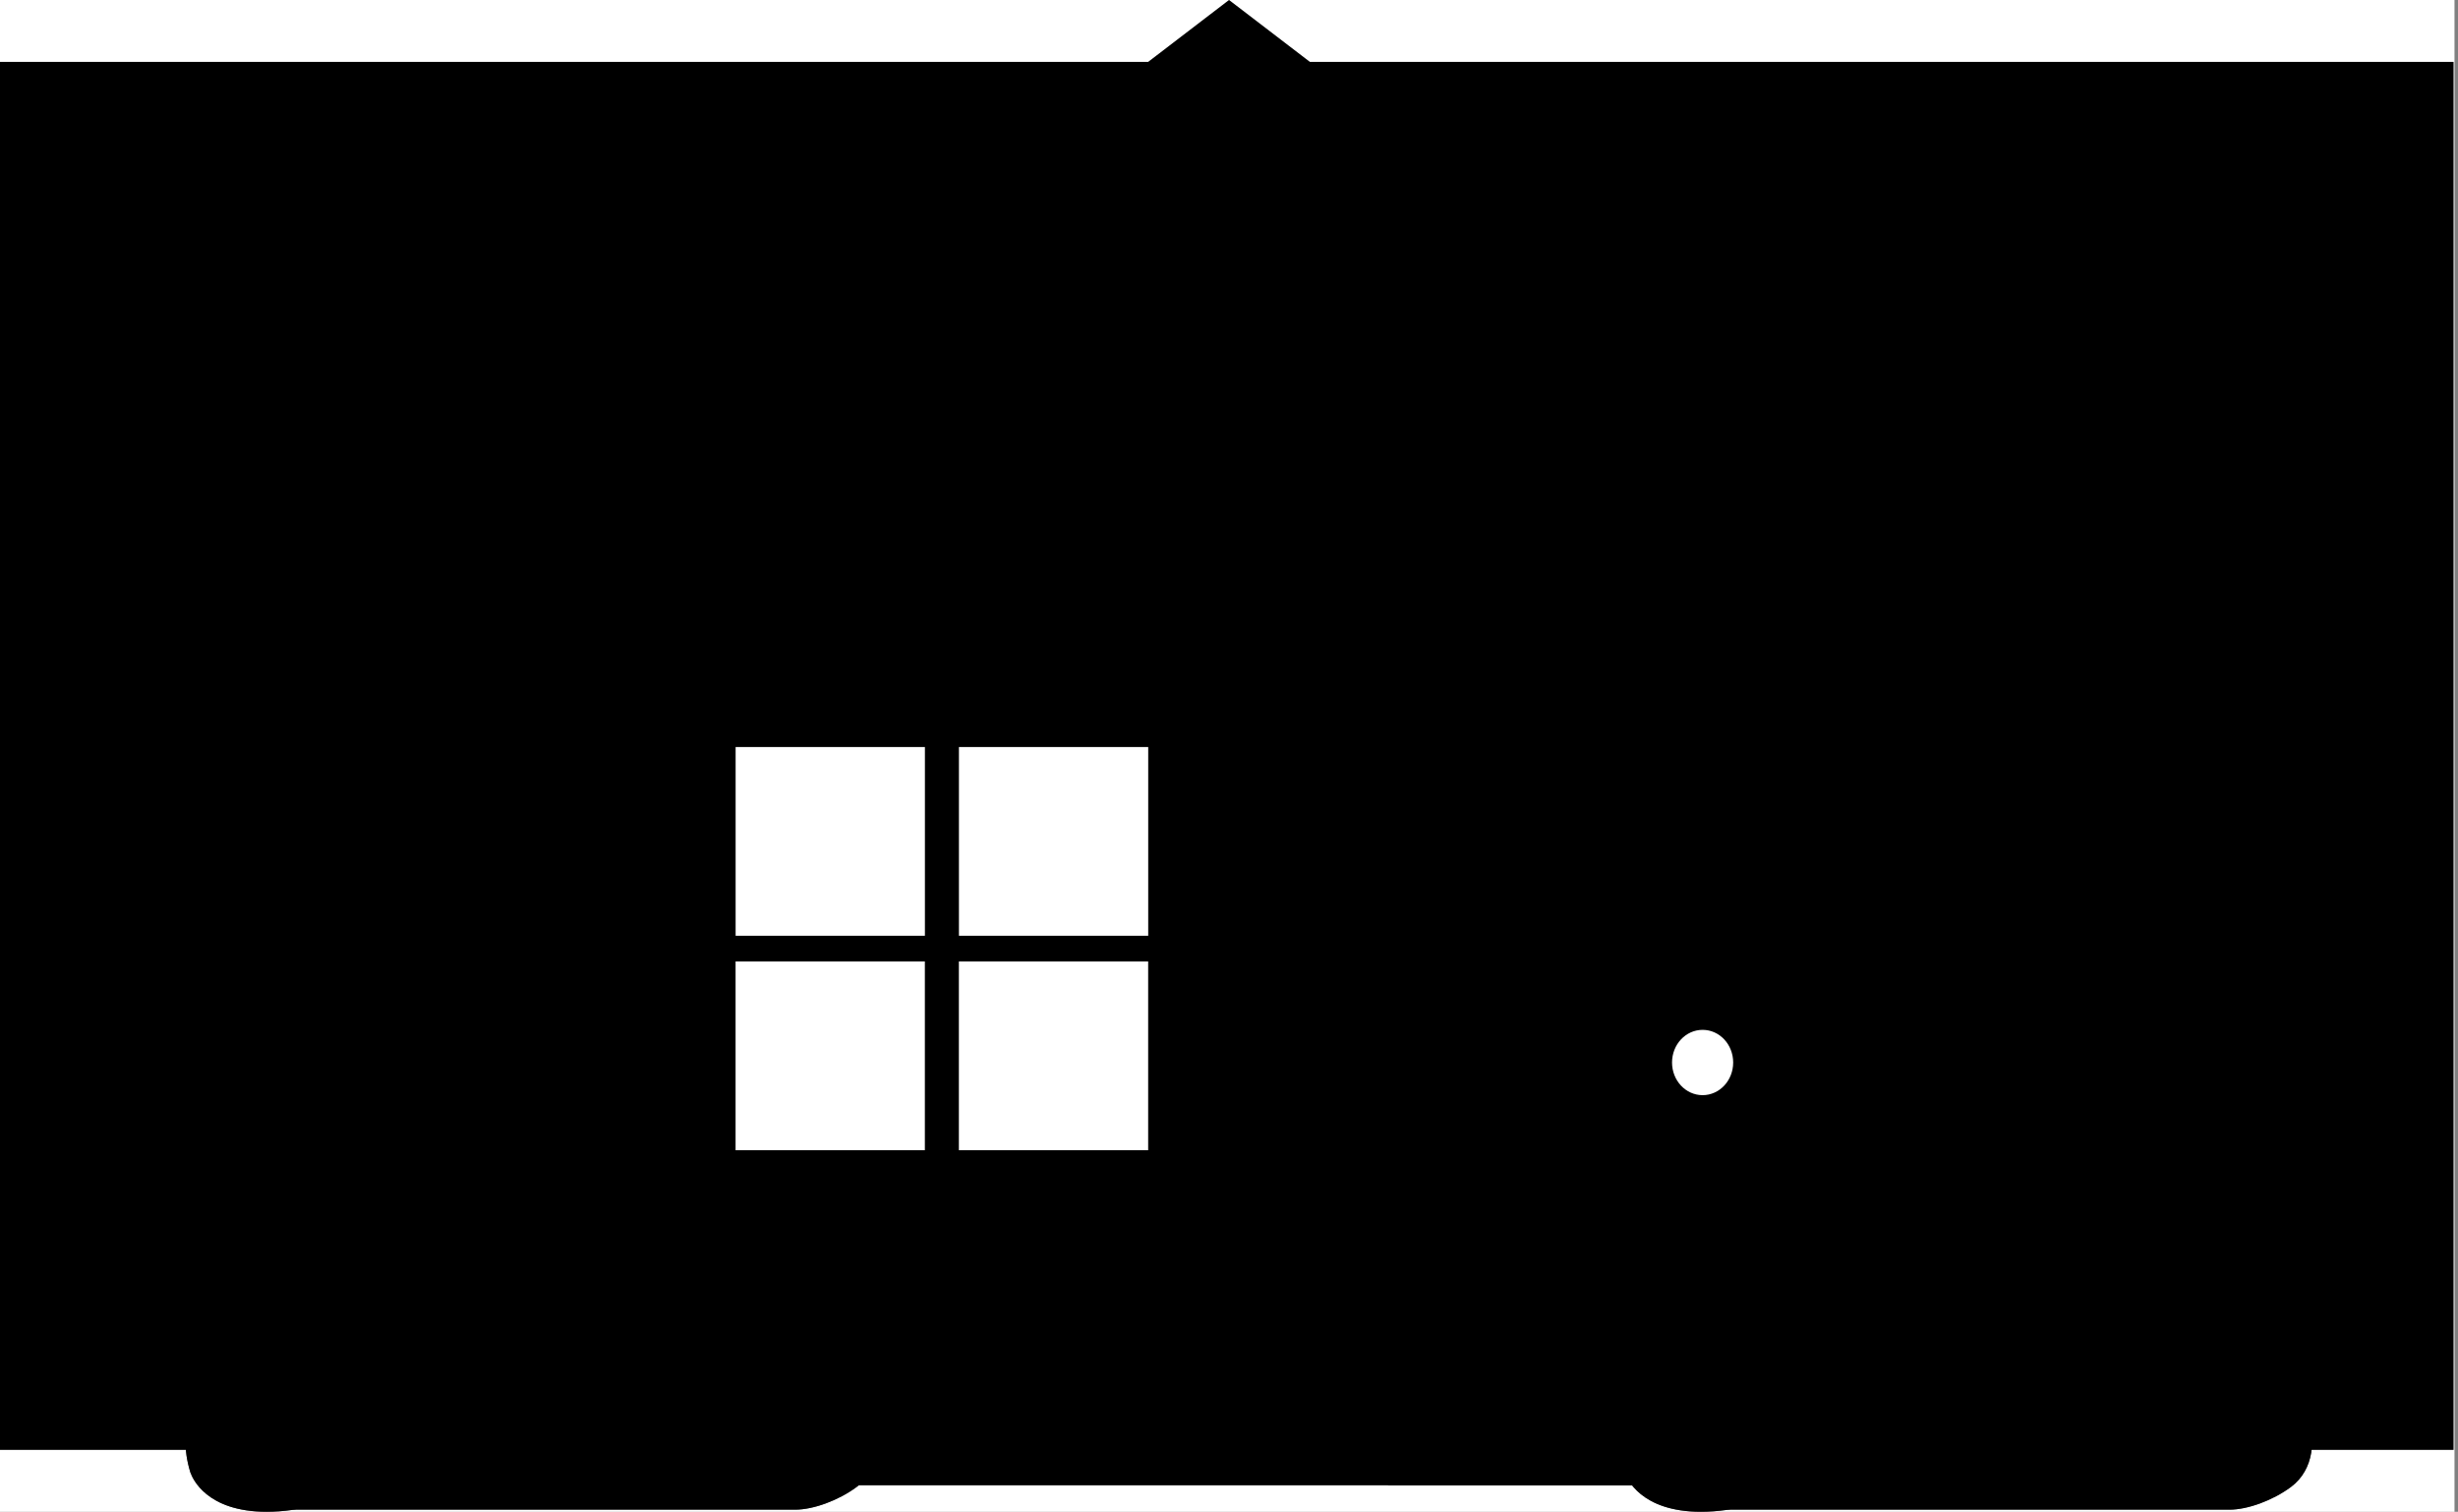
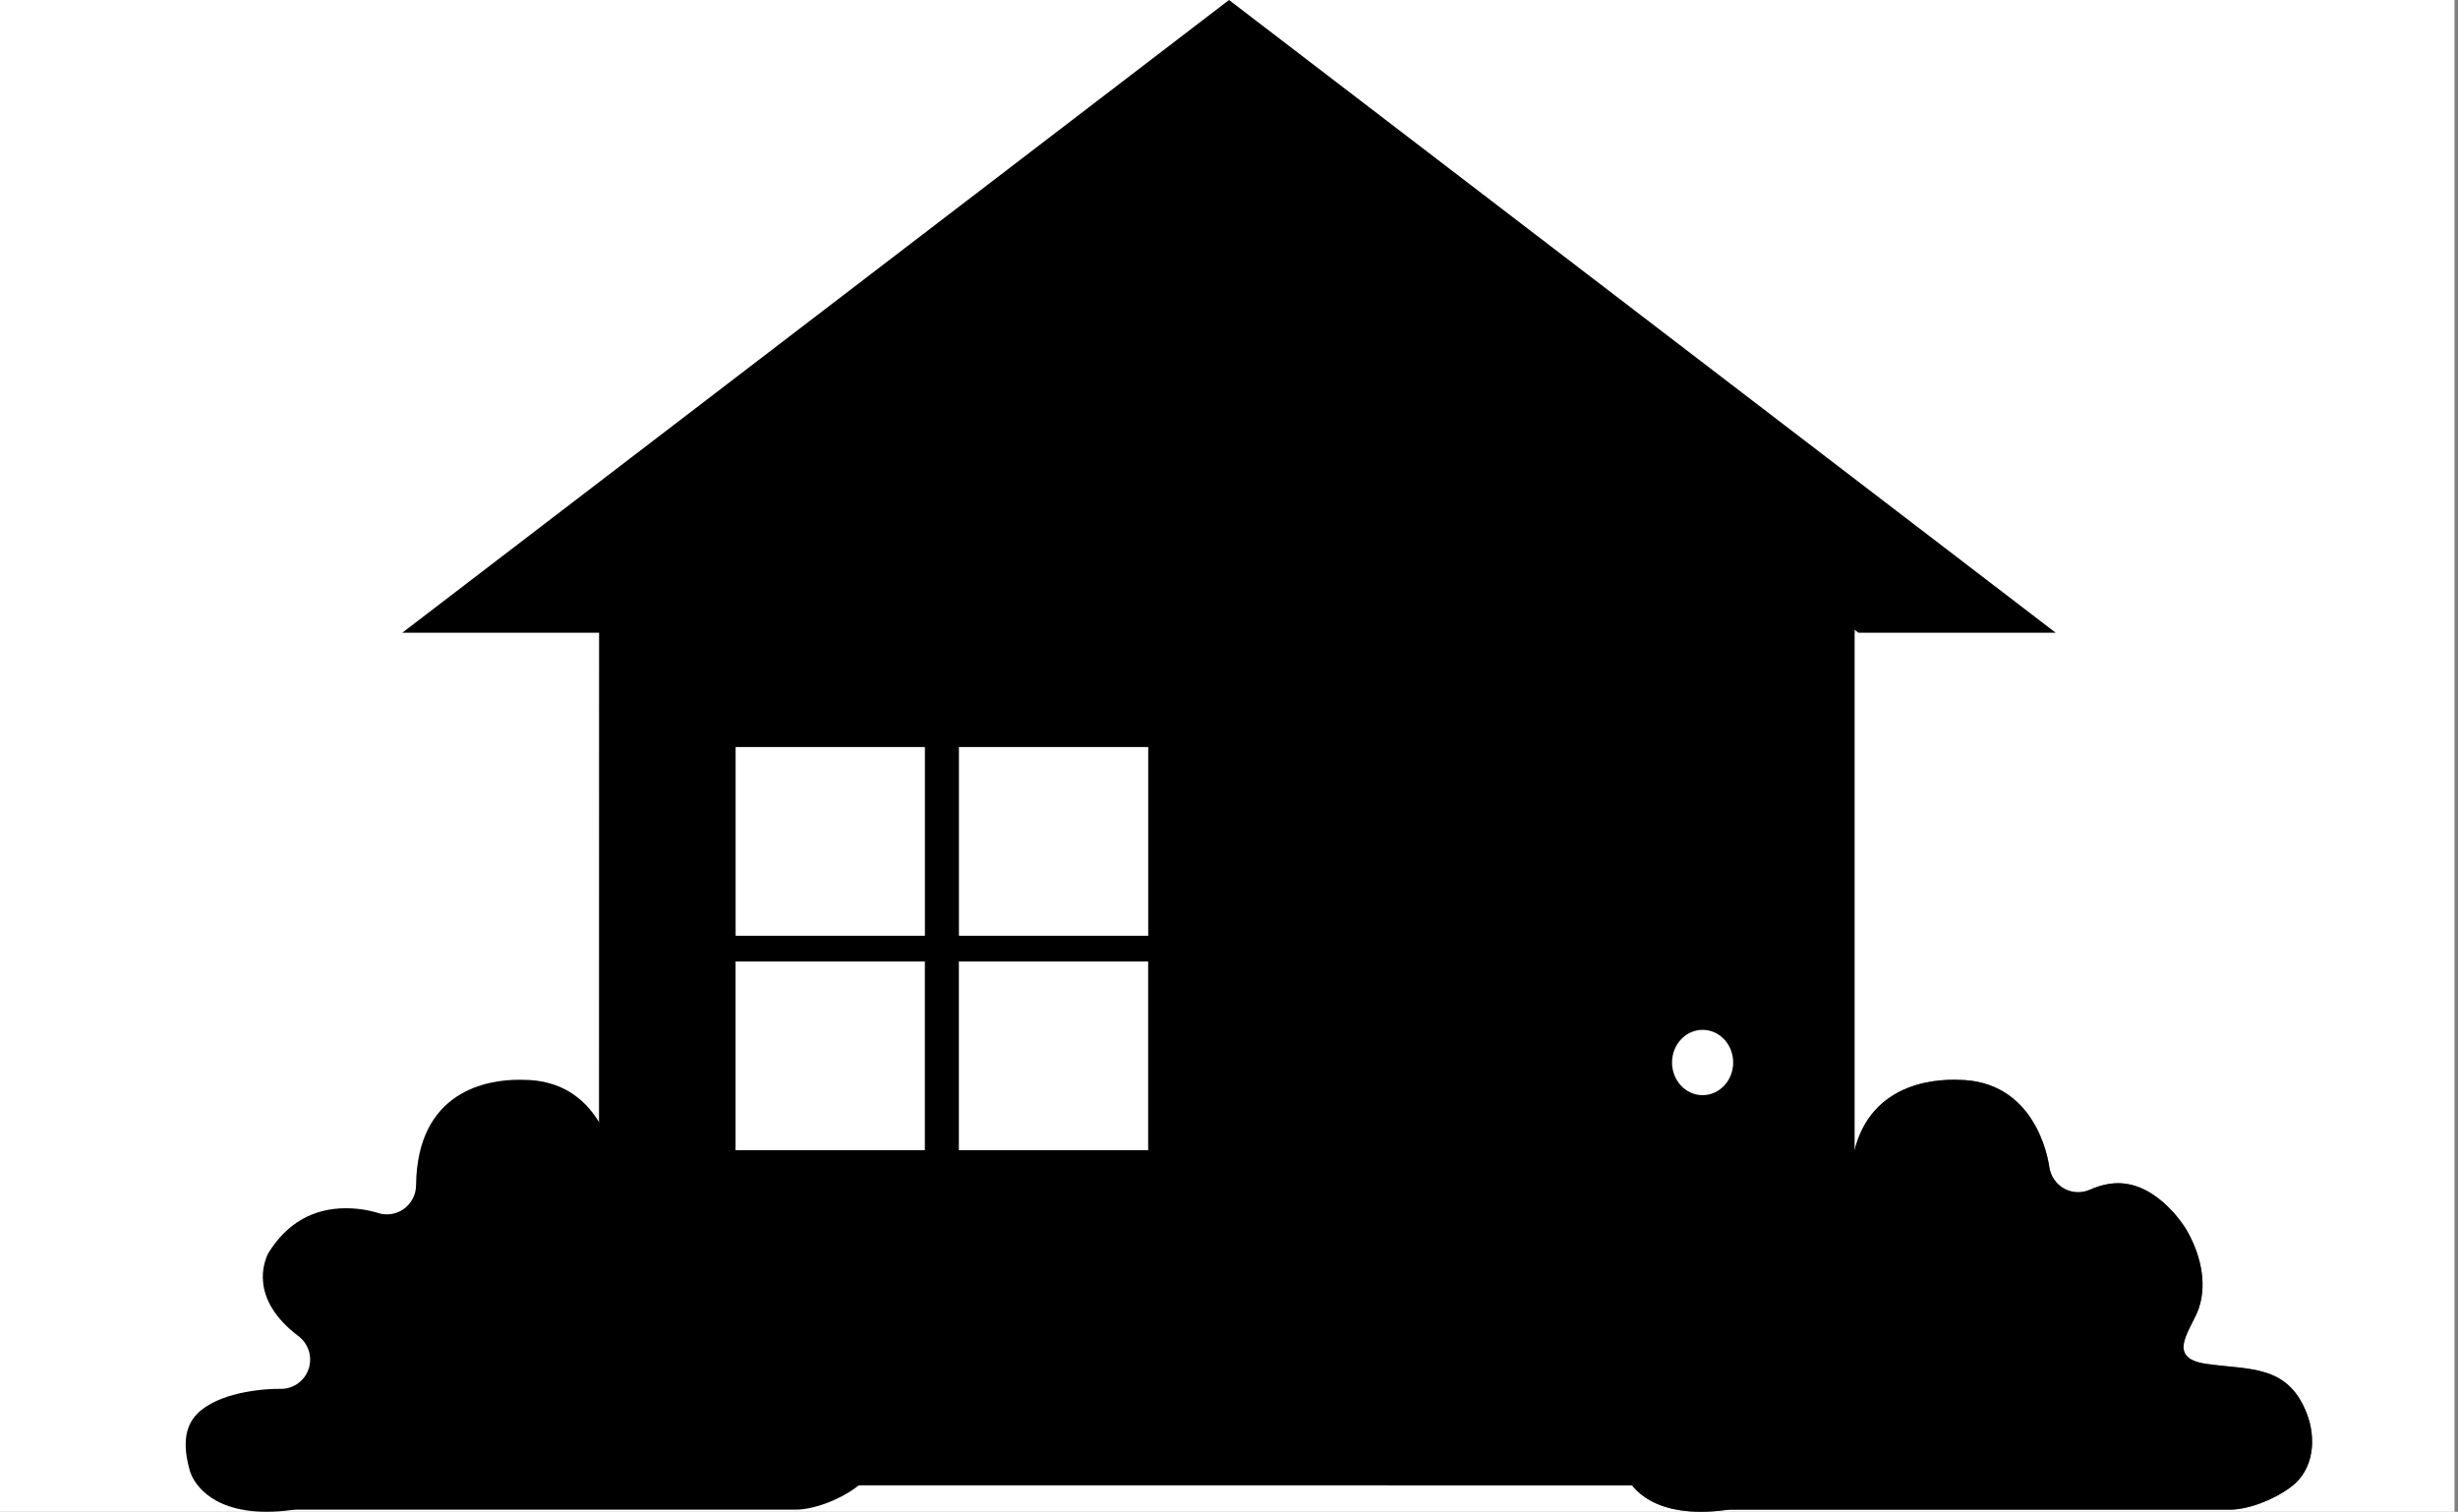
<svg xmlns="http://www.w3.org/2000/svg" width="556" height="342" viewBox="0 0 556 342" fill="none">
  <rect x="0" y="0" width="556" height="342" fill="#808080" stroke="none" />
  <rect width="555.209" height="342" fill="white" />
-   <rect y="14" width="555" height="314" fill="currentColor" />
  <path d="M419.501 132L419.5 336H135.5L135.537 132L276.38 16.837L419.501 132Z" fill="currentColor" />
  <path d="M419.501 132L419.5 336H135.5L135.537 132L276.38 16.837L419.501 132Z" fill="black" fill-opacity="0.4" />
  <path d="M274.807 153H151.277V276.198H274.807V153Z" fill="currentColor" />
  <path d="M274.807 153H151.277V276.198H274.807V153Z" fill="black" fill-opacity="0.25" />
  <rect x="314" y="153" width="91" height="183" fill="currentColor" />
-   <rect x="314" y="153" width="91" height="183" fill="black" fill-opacity="0.25" />
  <path d="M397 165H321V322H397V165Z" fill="currentColor" />
-   <path d="M397 165H321V322H397V165Z" fill="black" fill-opacity="0.7" />
  <path d="M209.214 168.995H166.398V211.693H209.214V168.995Z" fill="white" />
  <path d="M259.726 168.995H216.91V211.693H259.726V168.995Z" fill="white" />
  <path d="M209.203 217.505H166.387V260.203H209.203V217.505Z" fill="white" />
  <path d="M259.714 217.505H216.898V260.203H259.714V217.505Z" fill="white" />
  <path d="M392.045 240.365C392.045 244.443 388.952 247.752 385.13 247.752C381.307 247.752 378.215 244.443 378.215 240.365C378.215 236.286 381.307 232.978 385.13 232.978C388.952 232.978 392.045 236.274 392.045 240.365Z" fill="white" />
  <path d="M43.102 333.184C43.516 334.393 46.681 342 60.304 342C62.118 342 64.066 341.865 66.099 341.585C66.391 341.548 66.683 341.524 66.975 341.524H179.877C183.992 341.524 189.689 339.423 193.755 336.408C199.136 332.415 199.453 325.199 197.383 319.826C194.997 313.636 189.568 309.143 184.479 309.143C180.108 309.143 176.712 311.719 172.232 309.717C168.421 308.02 165.828 304.882 169.76 301.451C175.032 295.248 175.141 287.397 170.089 278.105C170.089 278.105 163.953 267.666 154.689 267.666C152.668 267.666 150.538 268.166 148.346 269.131C146.447 269.986 144.244 269.888 142.43 268.862C140.604 267.837 139.386 266.005 139.118 263.942C138.839 261.964 135.88 244.284 118.325 244.284C118.191 244.284 118.021 244.284 117.887 244.271C117.851 244.271 117.668 244.271 117.364 244.271C110.449 244.271 94.343 246.604 94.111 268.166C94.087 270.315 93.028 272.305 91.275 273.539C89.522 274.76 87.294 275.053 85.273 274.332C85.273 274.332 82.302 273.331 78.285 273.331C70.774 273.331 64.869 276.738 60.706 283.465C59.829 285.138 56.177 293.722 67.523 302.281C69.824 304.015 70.737 307.043 69.775 309.778C68.826 312.501 66.245 314.283 63.335 314.198H62.994C57.674 314.198 47.655 315.59 43.784 320.803C41.678 323.66 41.434 327.69 43.066 333.135C43.066 333.16 43.066 333.172 43.09 333.221L43.102 333.184Z" fill="currentColor" />
  <path d="M367.539 333.184C367.953 334.393 371.118 342 384.741 342C386.555 342 388.503 341.865 390.536 341.585C390.828 341.548 391.12 341.524 391.412 341.524H504.314C508.429 341.524 514.126 339.423 518.193 336.408C523.573 332.415 523.89 325.199 521.82 319.826C517.486 308.557 508.758 309.973 498.945 308.52C489.584 307.128 495.878 300.571 497.424 295.81C499.335 289.937 497.57 283.294 494.514 278.105C494.49 278.069 488.366 267.666 479.114 267.666C477.093 267.666 474.963 268.166 472.771 269.131C470.872 269.986 468.669 269.888 466.855 268.862C465.041 267.837 463.811 266.005 463.543 263.942C463.263 261.964 460.305 244.284 442.75 244.284C442.616 244.284 442.446 244.284 442.312 244.271C442.288 244.271 442.093 244.271 441.788 244.271C434.874 244.271 418.767 246.604 418.536 268.166C418.512 270.315 417.453 272.305 415.7 273.539C413.946 274.76 411.719 275.053 409.698 274.332C409.698 274.332 406.715 273.331 402.71 273.331C395.198 273.331 389.282 276.738 385.131 283.465C384.254 285.138 380.602 293.722 391.948 302.281C394.249 304.015 395.162 307.043 394.212 309.778C393.263 312.501 390.682 314.283 387.772 314.198H387.444C382.124 314.198 372.104 315.59 368.233 320.803C366.127 323.66 365.884 327.69 367.515 333.135C367.515 333.16 367.515 333.172 367.539 333.221V333.184Z" fill="currentColor" />
-   <path d="M43.102 333.184C43.516 334.393 46.681 342 60.304 342C62.118 342 64.066 341.865 66.099 341.585C66.391 341.548 66.683 341.524 66.975 341.524H179.877C183.992 341.524 189.689 339.423 193.755 336.408C199.136 332.415 199.453 325.199 197.383 319.826C194.997 313.636 189.568 309.143 184.479 309.143C180.108 309.143 176.712 311.719 172.232 309.717C168.421 308.02 165.828 304.882 169.76 301.451C175.032 295.248 175.141 287.397 170.089 278.105C170.089 278.105 163.953 267.666 154.689 267.666C152.668 267.666 150.538 268.166 148.346 269.131C146.447 269.986 144.244 269.888 142.43 268.862C140.604 267.837 139.386 266.005 139.118 263.942C138.839 261.964 135.88 244.284 118.325 244.284C118.191 244.284 118.021 244.284 117.887 244.271C117.851 244.271 117.668 244.271 117.364 244.271C110.449 244.271 94.343 246.604 94.111 268.166C94.087 270.315 93.028 272.305 91.275 273.539C89.522 274.76 87.294 275.053 85.273 274.332C85.273 274.332 82.302 273.331 78.285 273.331C70.774 273.331 64.869 276.738 60.706 283.465C59.829 285.138 56.177 293.722 67.523 302.281C69.824 304.015 70.737 307.043 69.775 309.778C68.826 312.501 66.245 314.283 63.335 314.198H62.994C57.674 314.198 47.655 315.59 43.784 320.803C41.678 323.66 41.434 327.69 43.066 333.135C43.066 333.16 43.066 333.172 43.09 333.221L43.102 333.184Z" fill="black" fill-opacity="0.6" />
  <path d="M367.539 333.184C367.953 334.393 371.118 342 384.741 342C386.555 342 388.503 341.865 390.536 341.585C390.828 341.548 391.12 341.524 391.412 341.524H504.314C508.429 341.524 514.126 339.423 518.193 336.408C523.573 332.415 523.89 325.199 521.82 319.826C517.486 308.557 508.758 309.973 498.945 308.52C489.584 307.128 495.878 300.571 497.424 295.81C499.335 289.937 497.57 283.294 494.514 278.105C494.49 278.069 488.366 267.666 479.114 267.666C477.093 267.666 474.963 268.166 472.771 269.131C470.872 269.986 468.669 269.888 466.855 268.862C465.041 267.837 463.811 266.005 463.543 263.942C463.263 261.964 460.305 244.284 442.75 244.284C442.616 244.284 442.446 244.284 442.312 244.271C442.288 244.271 442.093 244.271 441.788 244.271C434.874 244.271 418.767 246.604 418.536 268.166C418.512 270.315 417.453 272.305 415.7 273.539C413.946 274.76 411.719 275.053 409.698 274.332C409.698 274.332 406.715 273.331 402.71 273.331C395.198 273.331 389.282 276.738 385.131 283.465C384.254 285.138 380.602 293.722 391.948 302.281C394.249 304.015 395.162 307.043 394.212 309.778C393.263 312.501 390.682 314.283 387.772 314.198H387.444C382.124 314.198 372.104 315.59 368.233 320.803C366.127 323.66 365.884 327.69 367.515 333.135C367.515 333.16 367.515 333.172 367.539 333.221V333.184Z" fill="black" fill-opacity="0.6" />
  <path d="M278.007 34.142L420.394 143.138H465L278.007 0L91 143.138H135.606L278.007 34.142Z" fill="currentColor" />
-   <path d="M278.007 34.142L420.394 143.138H465L278.007 0L91 143.138H135.606L278.007 34.142Z" fill="black" fill-opacity="0.1" />
+   <path d="M278.007 34.142L420.394 143.138H465L91 143.138H135.606L278.007 34.142Z" fill="black" fill-opacity="0.1" />
</svg>